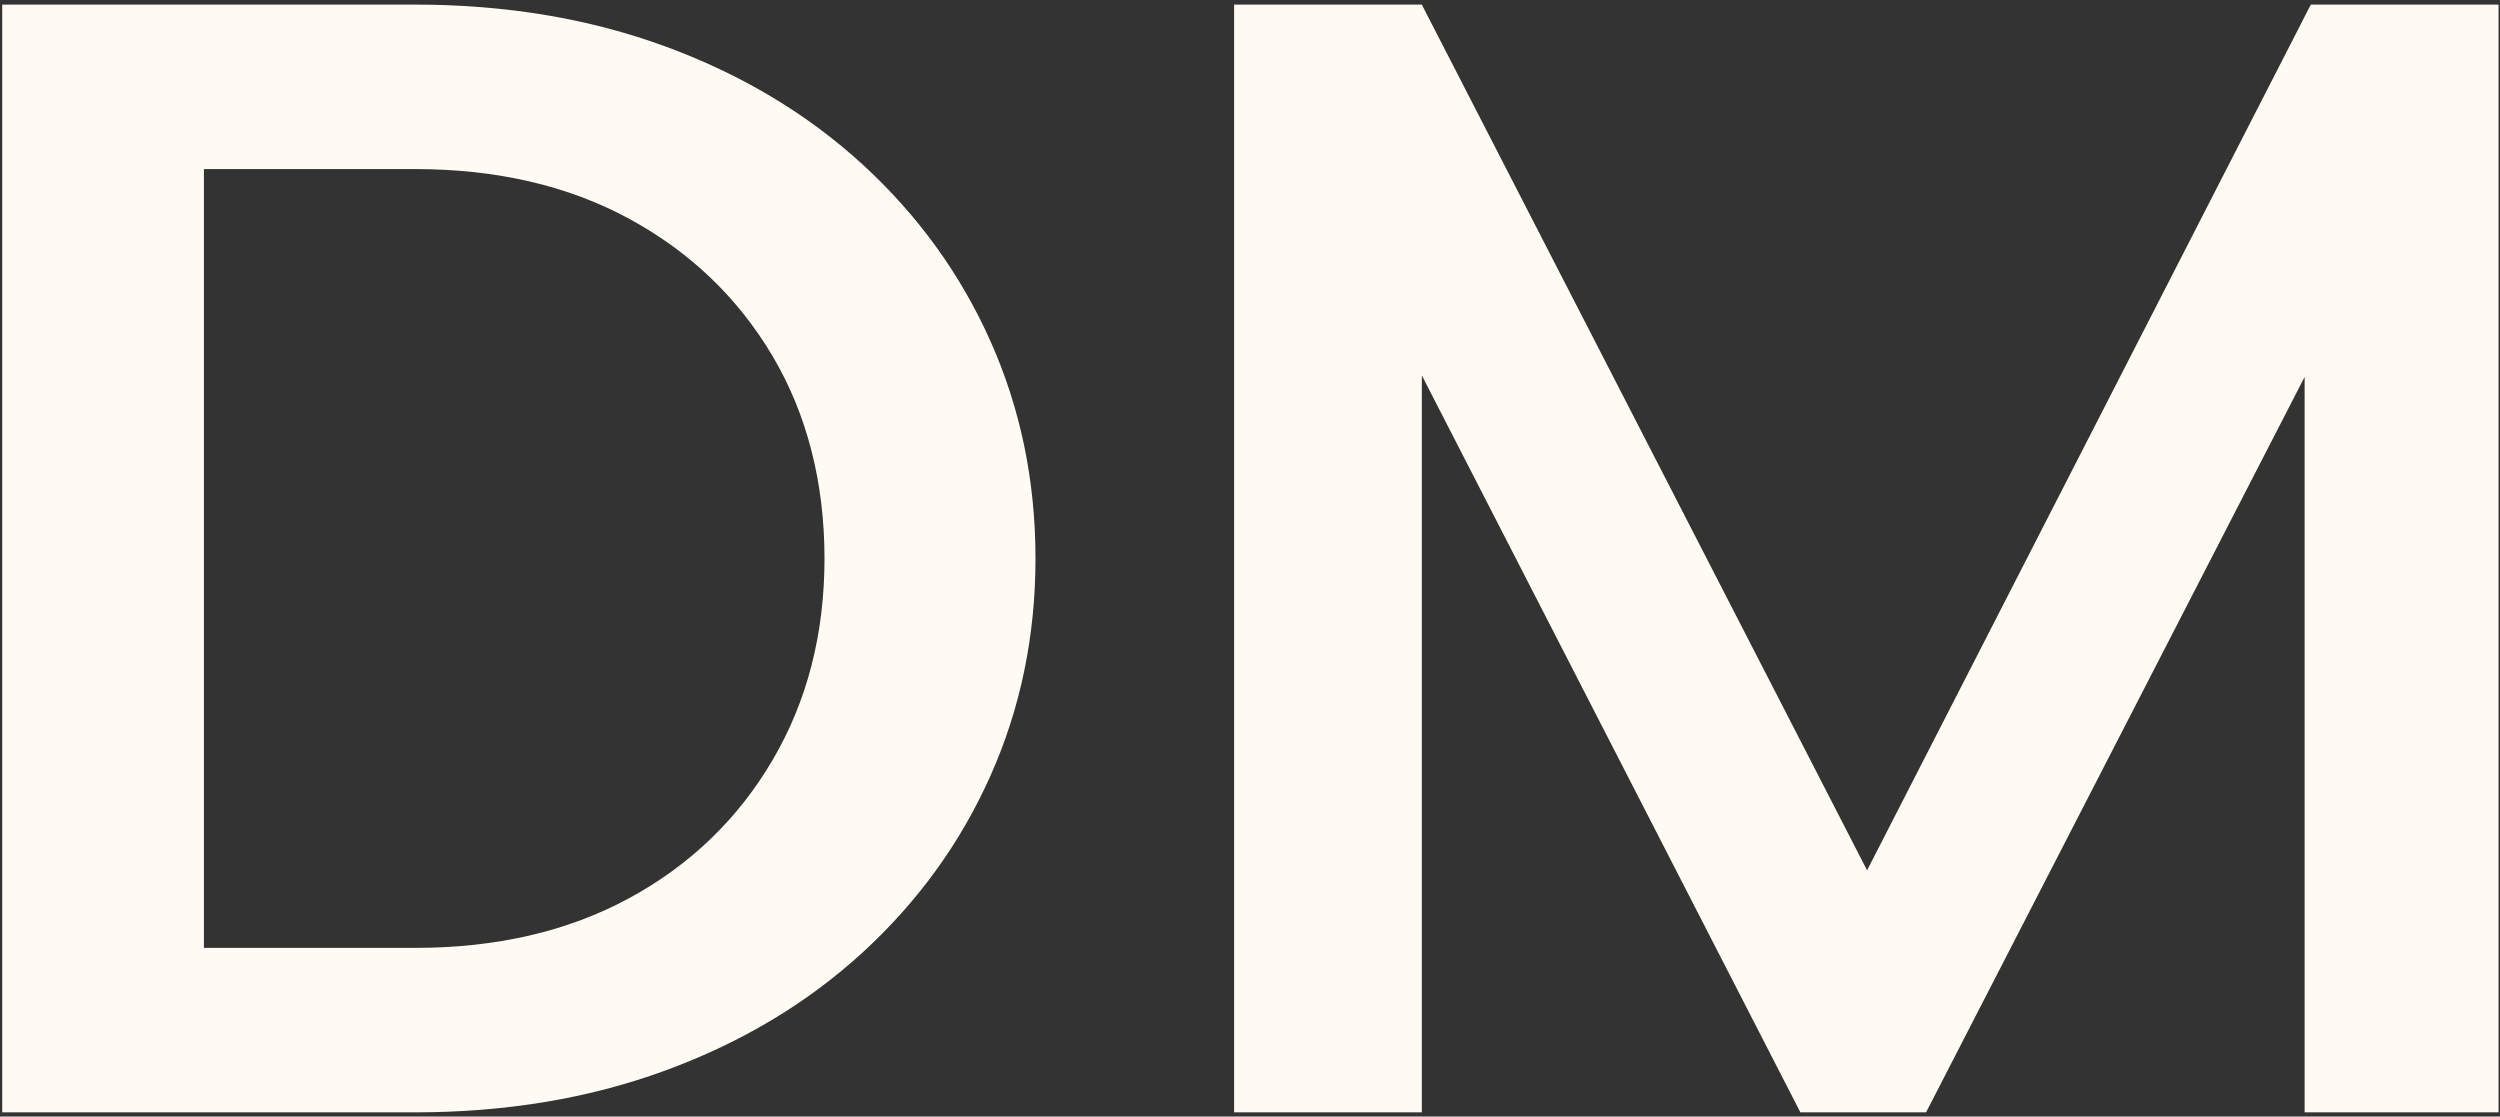
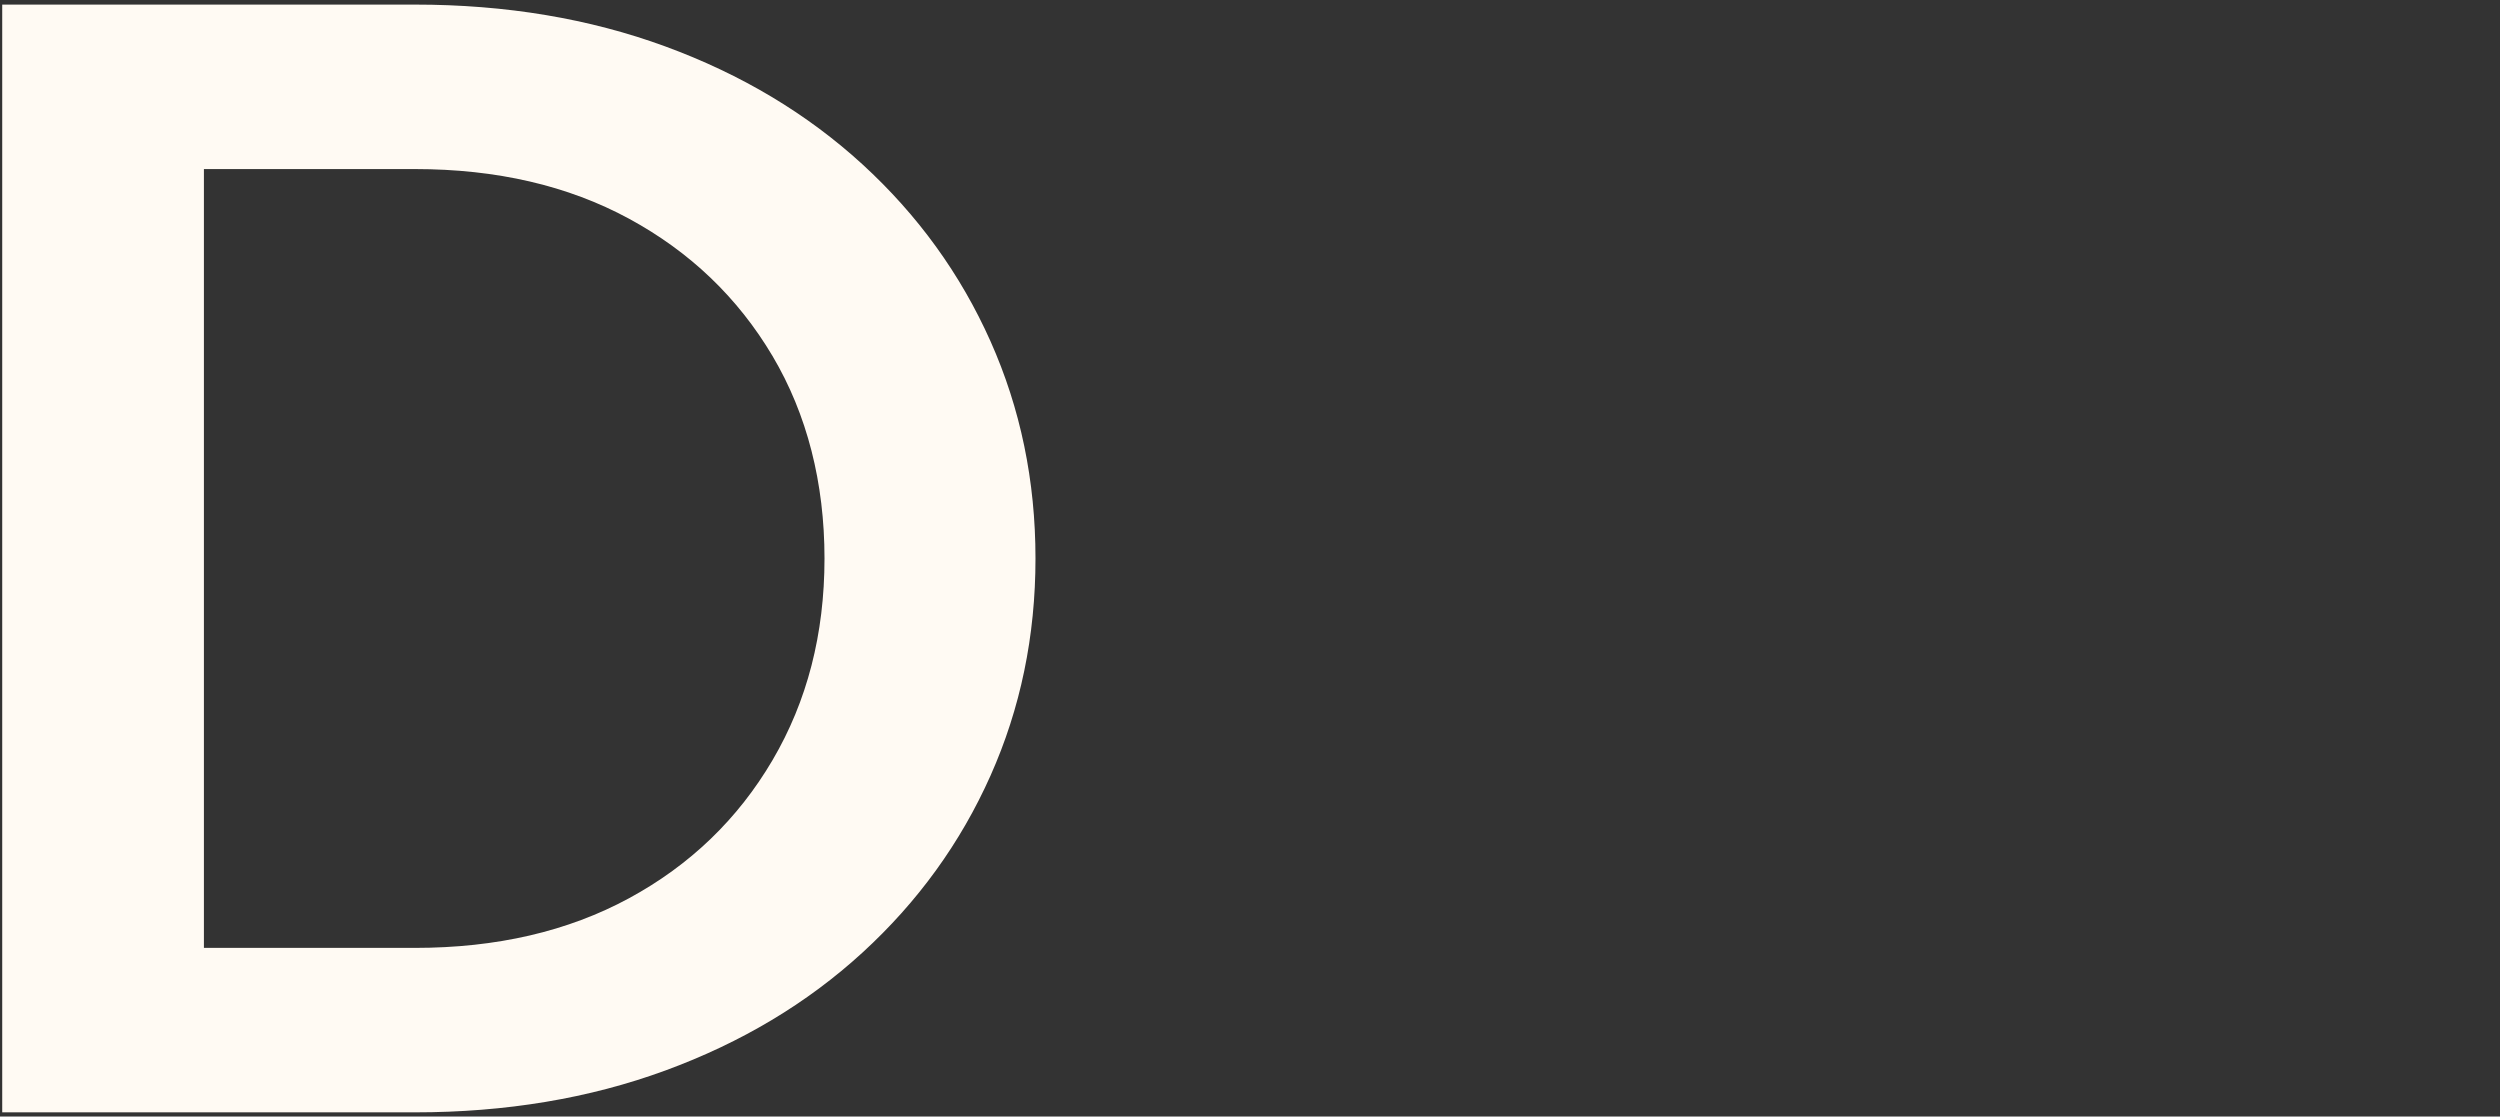
<svg xmlns="http://www.w3.org/2000/svg" width="309" height="138" viewBox="0 0 309 138" fill="none">
  <rect x="0" y="0" width="309" height="138" fill="#333333" stroke="none" />
  <path d="M0.274 0.568H51.282C62.531 0.568 72.855 2.294 82.251 5.745C91.647 9.196 99.764 14.056 106.606 20.318C113.443 26.584 118.717 33.871 122.426 42.18C126.134 50.492 127.986 59.438 127.986 69.027C127.986 78.615 126.132 87.564 122.426 95.874C118.717 104.185 113.443 111.472 106.606 117.736C99.766 124.002 91.647 128.858 82.251 132.309C72.855 135.759 62.531 137.486 51.282 137.486H0.274V0.568ZM51.282 117.16C61.38 117.16 70.2 115.117 77.746 111.024C85.287 106.934 91.2 101.246 95.483 93.957C99.766 86.67 101.908 78.361 101.908 69.027C101.908 59.693 99.766 51.225 95.483 44.003C91.198 36.783 85.287 31.124 77.746 27.031C70.203 22.941 61.38 20.896 51.282 20.896H25.204V117.16H51.282Z" fill="#FFFAF3" />
-   <path d="M152.531 0.568H175.735L230.771 107.571L285.616 0.568H308.819V137.486H284.85V46.592L238.06 137.488H222.529L175.739 46.401V137.488H152.536V0.568H152.531Z" fill="#FFFAF3" />
</svg>